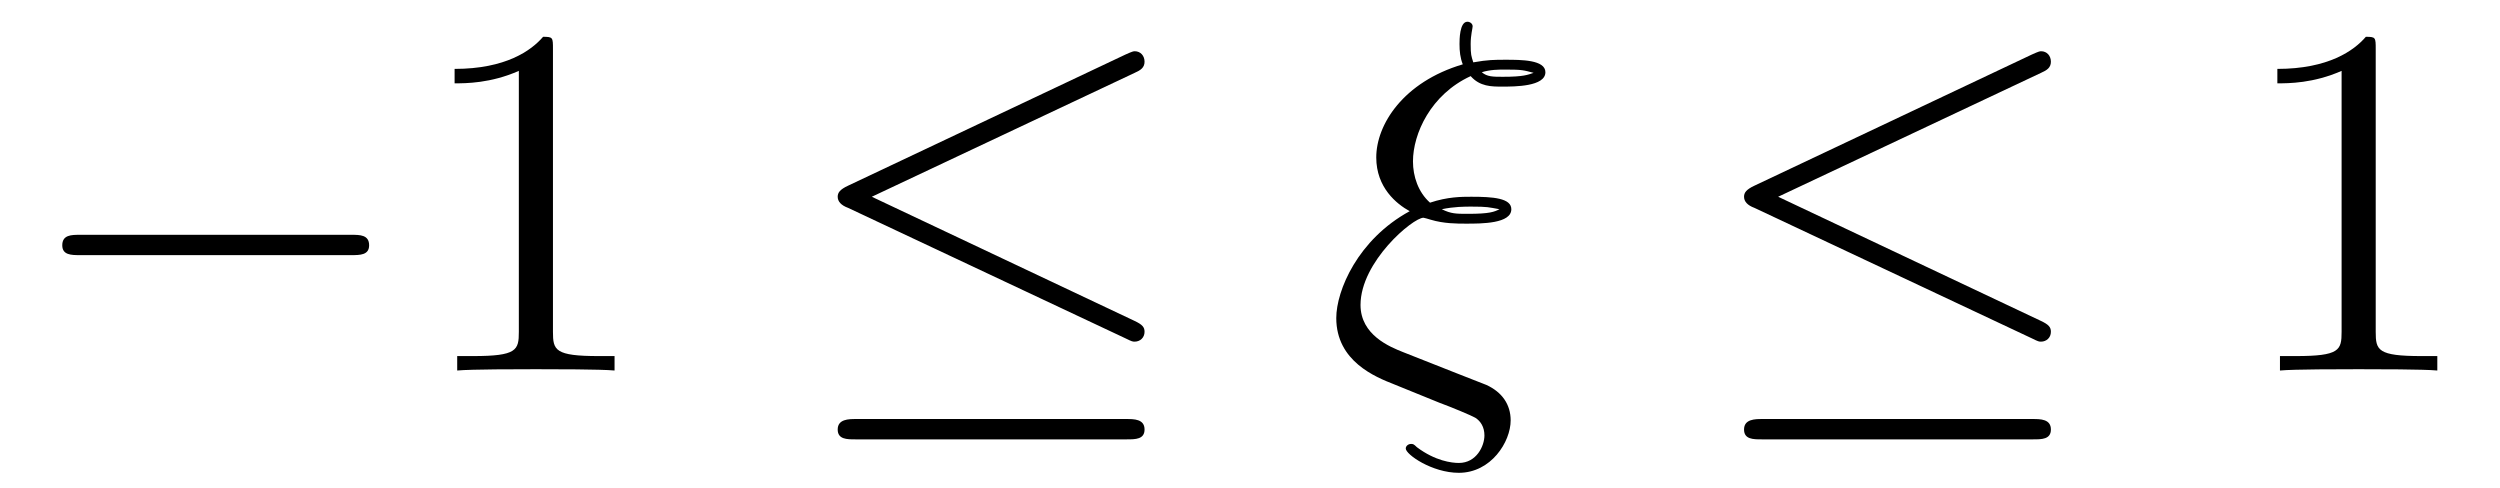
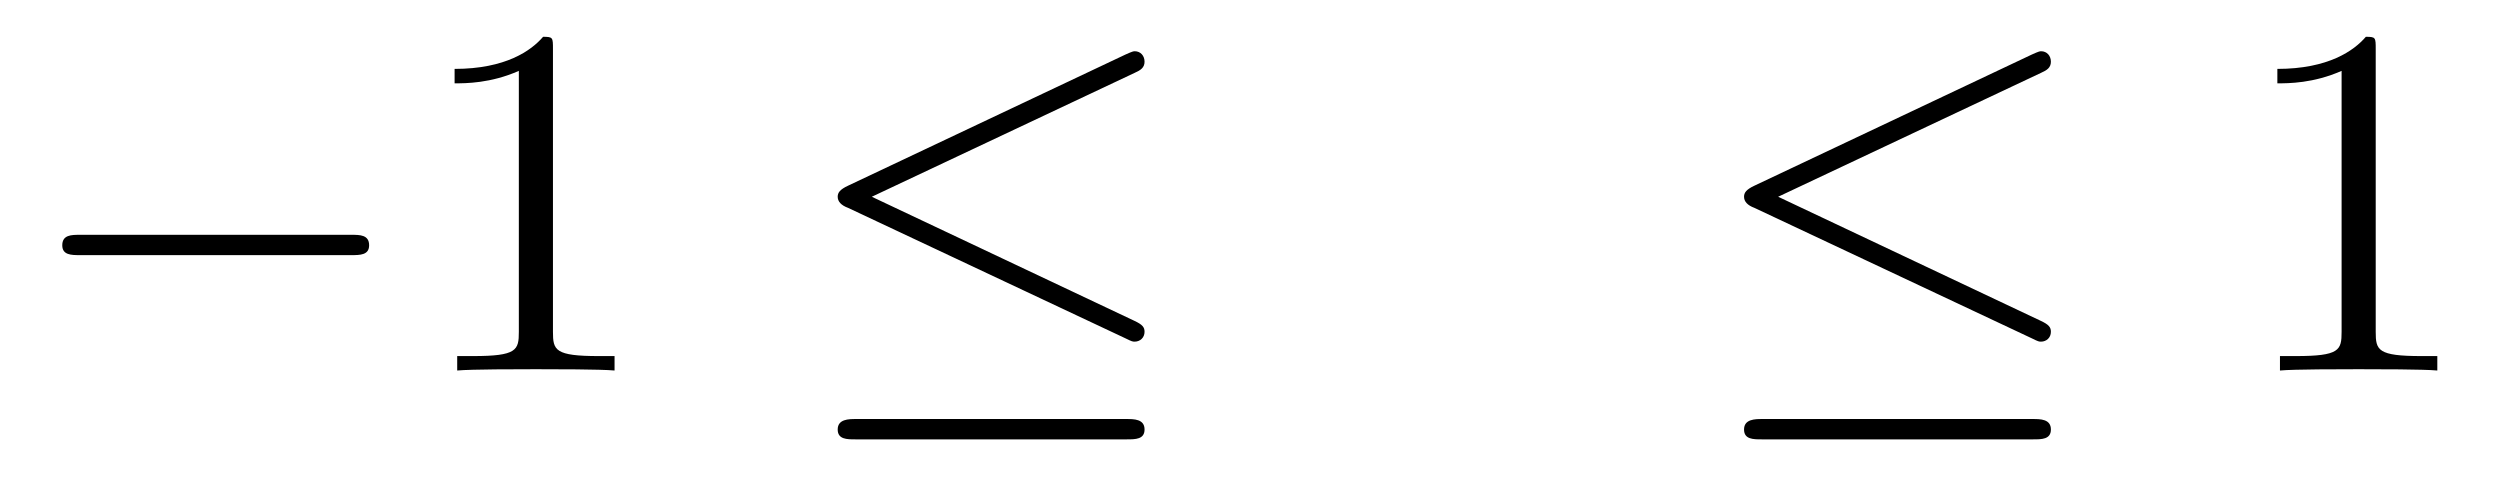
<svg xmlns="http://www.w3.org/2000/svg" xmlns:xlink="http://www.w3.org/1999/xlink" viewBox="0 0 59.58 11.63" version="1.2">
  <defs>
    <g>
      <symbol overflow="visible" id="glyph0-0">
        <path style="stroke:none;" d="" />
      </symbol>
      <symbol overflow="visible" id="glyph0-1">
        <path style="stroke:none;" d="M 7.875 -2.75 C 8.078 -2.75 8.297 -2.75 8.297 -2.984 C 8.297 -3.234 8.078 -3.234 7.875 -3.234 L 1.406 -3.234 C 1.203 -3.234 0.984 -3.234 0.984 -2.984 C 0.984 -2.75 1.203 -2.75 1.406 -2.75 Z M 7.875 -2.75 " />
      </symbol>
      <symbol overflow="visible" id="glyph0-2">
        <path style="stroke:none;" d="M 8.062 -7.094 C 8.203 -7.156 8.297 -7.219 8.297 -7.359 C 8.297 -7.5 8.203 -7.609 8.062 -7.609 C 8 -7.609 7.891 -7.547 7.844 -7.531 L 1.234 -4.406 C 1.031 -4.312 0.984 -4.234 0.984 -4.141 C 0.984 -4.031 1.062 -3.938 1.234 -3.875 L 7.844 -0.766 C 8 -0.688 8.016 -0.688 8.062 -0.688 C 8.188 -0.688 8.297 -0.781 8.297 -0.922 C 8.297 -1.031 8.25 -1.094 8.047 -1.188 L 1.797 -4.141 Z M 7.875 1.641 C 8.078 1.641 8.297 1.641 8.297 1.406 C 8.297 1.156 8.047 1.156 7.859 1.156 L 1.422 1.156 C 1.25 1.156 0.984 1.156 0.984 1.406 C 0.984 1.641 1.203 1.641 1.406 1.641 Z M 7.875 1.641 " />
      </symbol>
      <symbol overflow="visible" id="glyph1-0">
        <path style="stroke:none;" d="" />
      </symbol>
      <symbol overflow="visible" id="glyph1-1">
        <path style="stroke:none;" d="M 3.438 -7.656 C 3.438 -7.938 3.438 -7.953 3.203 -7.953 C 2.922 -7.625 2.312 -7.188 1.094 -7.188 L 1.094 -6.844 C 1.359 -6.844 1.953 -6.844 2.625 -7.141 L 2.625 -0.922 C 2.625 -0.484 2.578 -0.344 1.531 -0.344 L 1.156 -0.344 L 1.156 0 C 1.484 -0.031 2.641 -0.031 3.031 -0.031 C 3.438 -0.031 4.578 -0.031 4.906 0 L 4.906 -0.344 L 4.531 -0.344 C 3.484 -0.344 3.438 -0.484 3.438 -0.922 Z M 3.438 -7.656 " />
      </symbol>
      <symbol overflow="visible" id="glyph2-0">
-         <path style="stroke:none;" d="" />
-       </symbol>
+         </symbol>
      <symbol overflow="visible" id="glyph2-1">
-         <path style="stroke:none;" d="M 3.125 0.062 L 1.859 -0.438 C 1.547 -0.562 0.844 -0.844 0.844 -1.562 C 0.844 -2.594 2.094 -3.641 2.344 -3.641 C 2.359 -3.641 2.469 -3.609 2.516 -3.594 C 2.828 -3.5 3.141 -3.5 3.359 -3.5 C 3.734 -3.5 4.438 -3.5 4.438 -3.844 C 4.438 -4.109 4 -4.141 3.484 -4.141 C 3.25 -4.141 2.922 -4.141 2.5 -4 C 2.219 -4.25 2.094 -4.625 2.094 -4.984 C 2.094 -5.641 2.516 -6.578 3.469 -7.016 C 3.688 -6.766 3.969 -6.766 4.219 -6.766 C 4.516 -6.766 5.25 -6.766 5.25 -7.109 C 5.25 -7.406 4.672 -7.406 4.297 -7.406 C 4.047 -7.406 3.875 -7.406 3.531 -7.344 C 3.484 -7.5 3.469 -7.516 3.469 -7.781 C 3.469 -8 3.516 -8.156 3.516 -8.203 C 3.516 -8.266 3.453 -8.312 3.391 -8.312 C 3.203 -8.312 3.203 -7.875 3.203 -7.781 C 3.203 -7.609 3.219 -7.453 3.281 -7.297 C 1.859 -6.875 1.219 -5.859 1.219 -5.078 C 1.219 -4.359 1.703 -3.969 2.016 -3.797 C 0.781 -3.125 0.266 -1.906 0.266 -1.25 C 0.266 -0.219 1.203 0.156 1.641 0.328 L 2.719 0.766 C 3.016 0.875 3.5 1.078 3.578 1.125 C 3.703 1.203 3.797 1.344 3.797 1.547 C 3.797 1.797 3.609 2.203 3.188 2.203 C 3.016 2.203 2.625 2.156 2.188 1.828 C 2.109 1.75 2.094 1.75 2.047 1.75 C 1.984 1.75 1.922 1.797 1.922 1.859 C 1.922 2 2.547 2.438 3.188 2.438 C 3.953 2.438 4.422 1.703 4.422 1.188 C 4.422 0.812 4.219 0.516 3.844 0.344 Z M 3.734 -7.109 C 3.938 -7.172 4.141 -7.172 4.297 -7.172 C 4.703 -7.172 4.734 -7.156 4.969 -7.094 C 4.828 -7.047 4.734 -7 4.234 -7 C 4 -7 3.859 -7 3.734 -7.109 Z M 2.781 -3.844 C 3.078 -3.906 3.328 -3.906 3.484 -3.906 C 3.875 -3.906 3.891 -3.891 4.156 -3.844 C 4.031 -3.781 3.922 -3.734 3.406 -3.734 C 3.125 -3.734 3 -3.734 2.781 -3.844 Z M 2.781 -3.844 " />
-       </symbol>
+         </symbol>
    </g>
    <clipPath id="clip1">
      <path d="M 31 0 L 37 0 L 37 11.629 L 31 11.629 Z M 31 0 " />
    </clipPath>
  </defs>
  <g id="surface1">
    <g style="fill:rgb(0%,0%,0%);fill-opacity:1;">
      <use xlink:href="#glyph0-1" x="0.5" y="8.83" />
    </g>
    <g style="fill:rgb(0%,0%,0%);fill-opacity:1;">
      <use xlink:href="#glyph1-1" x="9.74" y="8.83" />
    </g>
    <g style="fill:rgb(0%,0%,0%);fill-opacity:1;">
      <use xlink:href="#glyph0-2" x="18.98" y="8.83" />
    </g>
    <g clip-path="url(#clip1)" clip-rule="nonzero">
      <g style="fill:rgb(0%,0%,0%);fill-opacity:1;">
        <use xlink:href="#glyph2-1" x="31.58" y="8.83" />
      </g>
    </g>
    <g style="fill:rgb(0%,0%,0%);fill-opacity:1;">
      <use xlink:href="#glyph0-2" x="40.58" y="8.83" />
    </g>
    <g style="fill:rgb(0%,0%,0%);fill-opacity:1;">
      <use xlink:href="#glyph1-1" x="53.18" y="8.83" />
    </g>
  </g>
</svg>